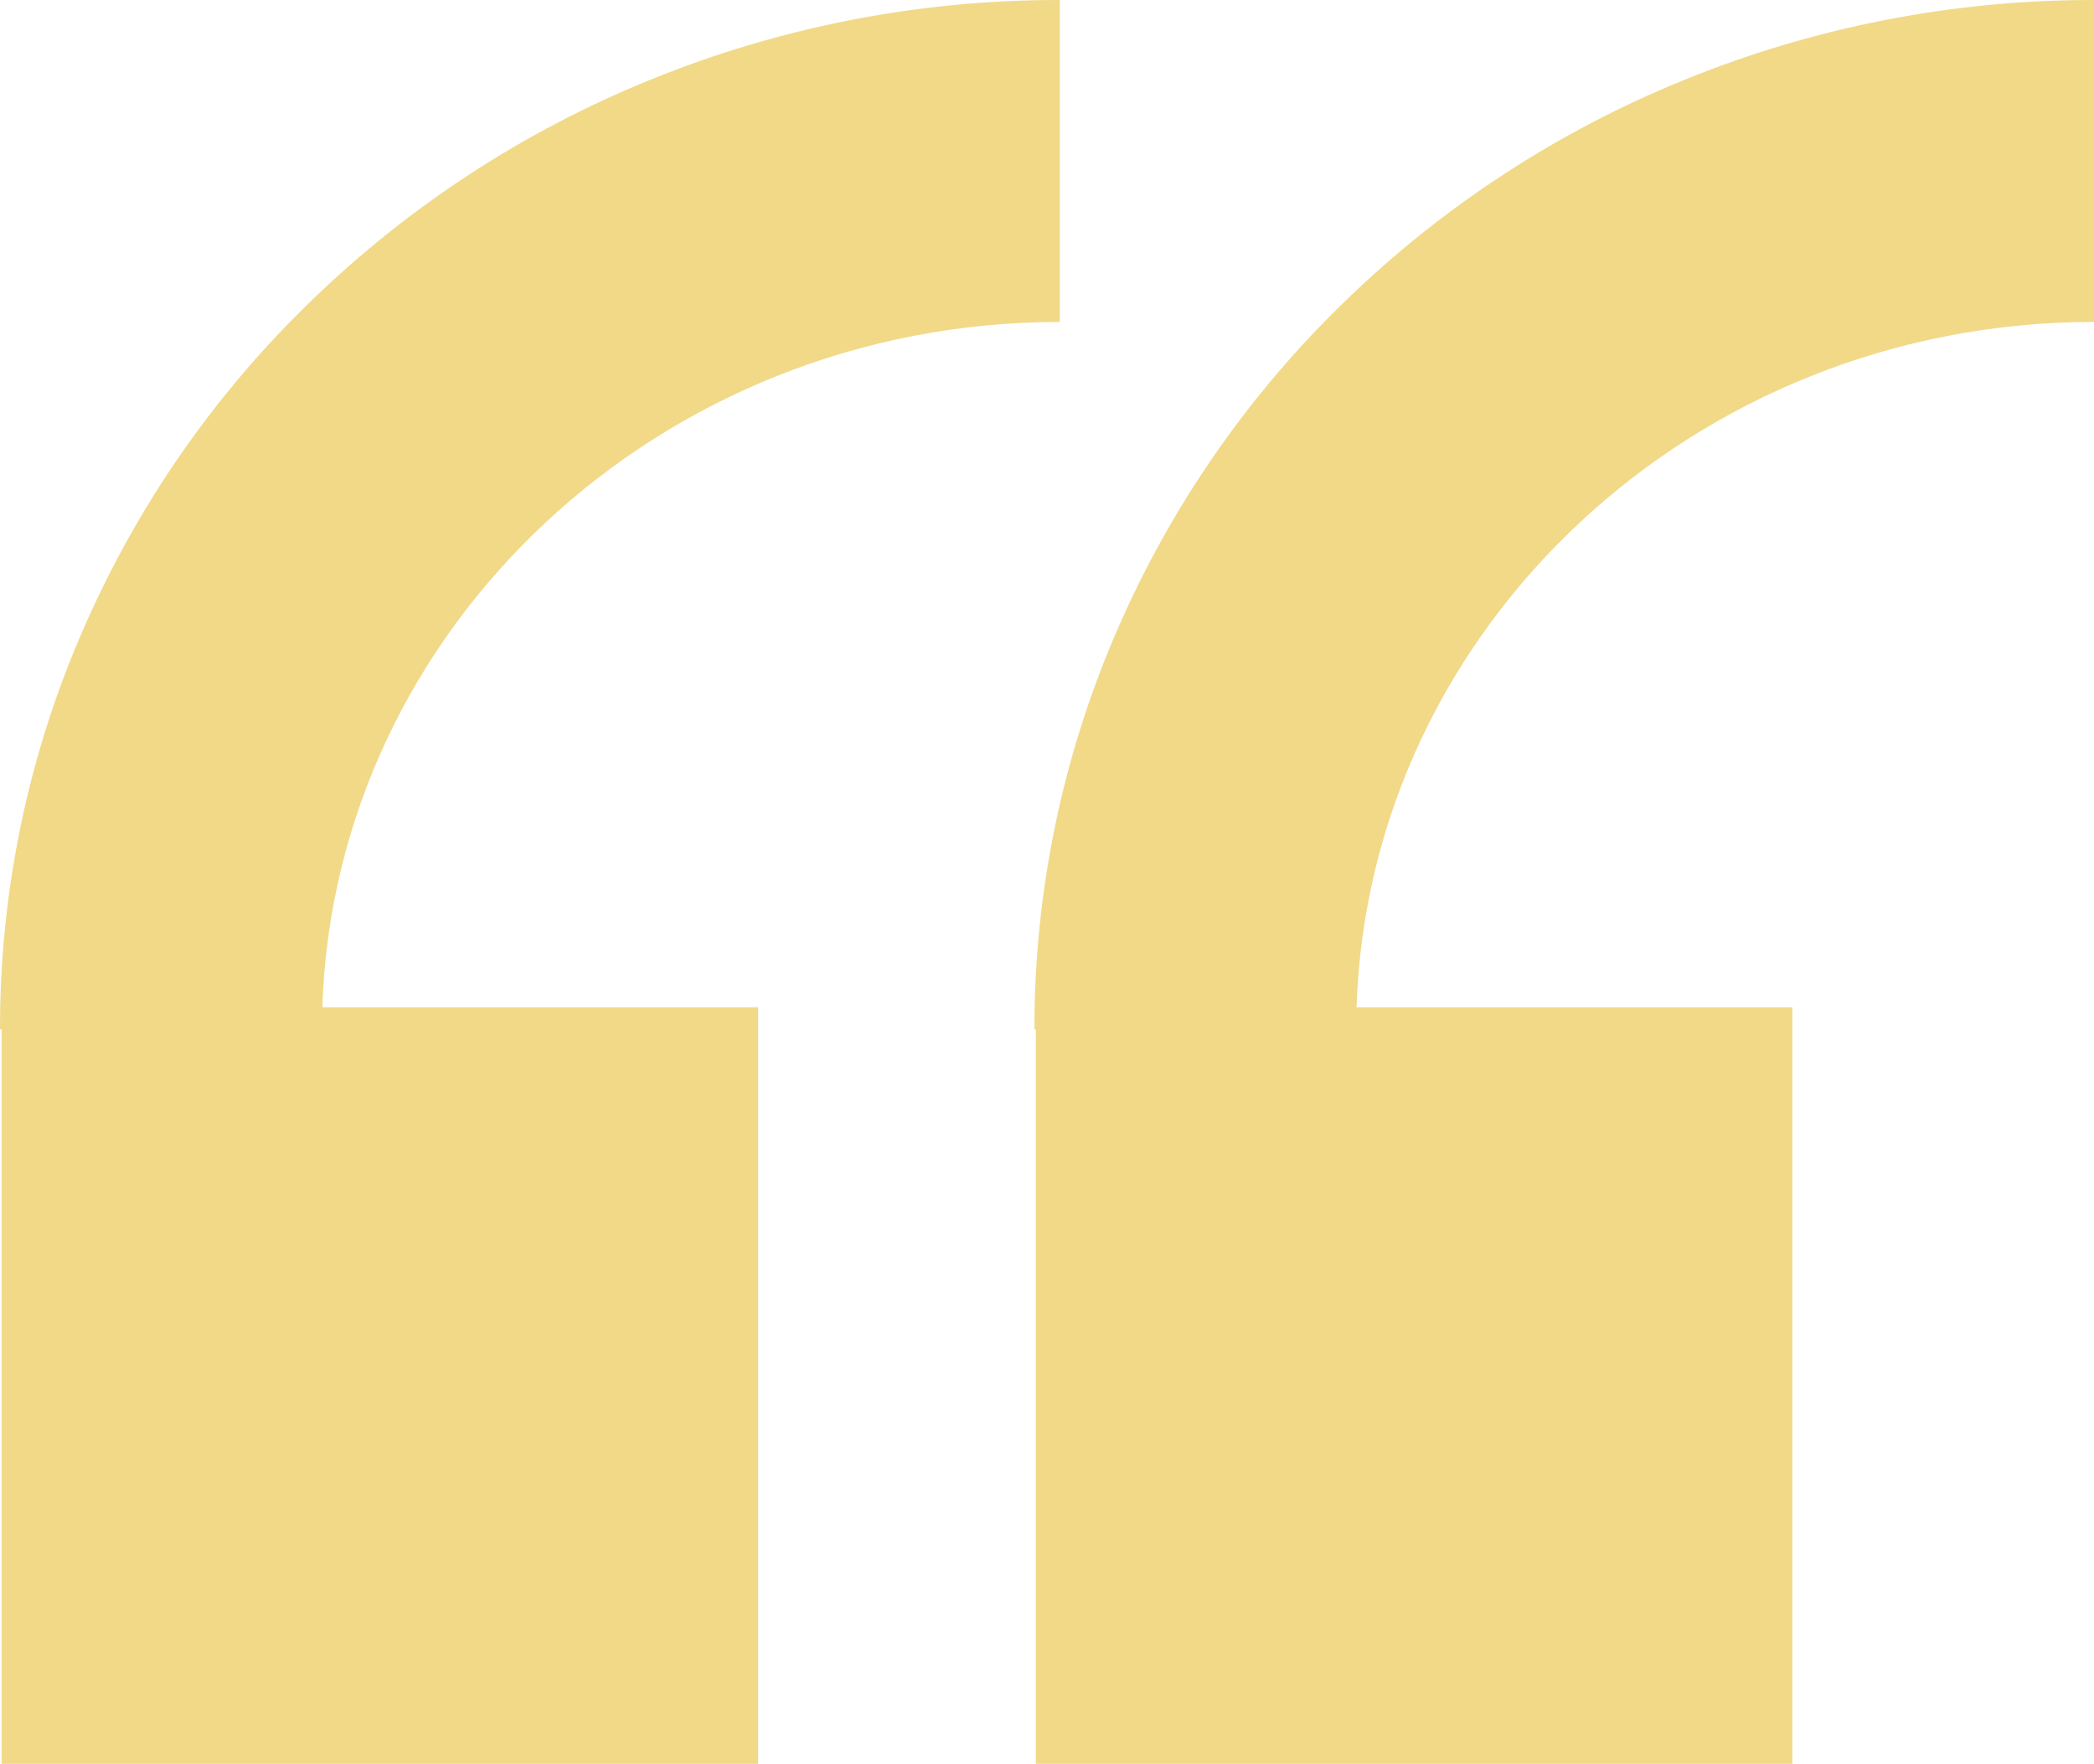
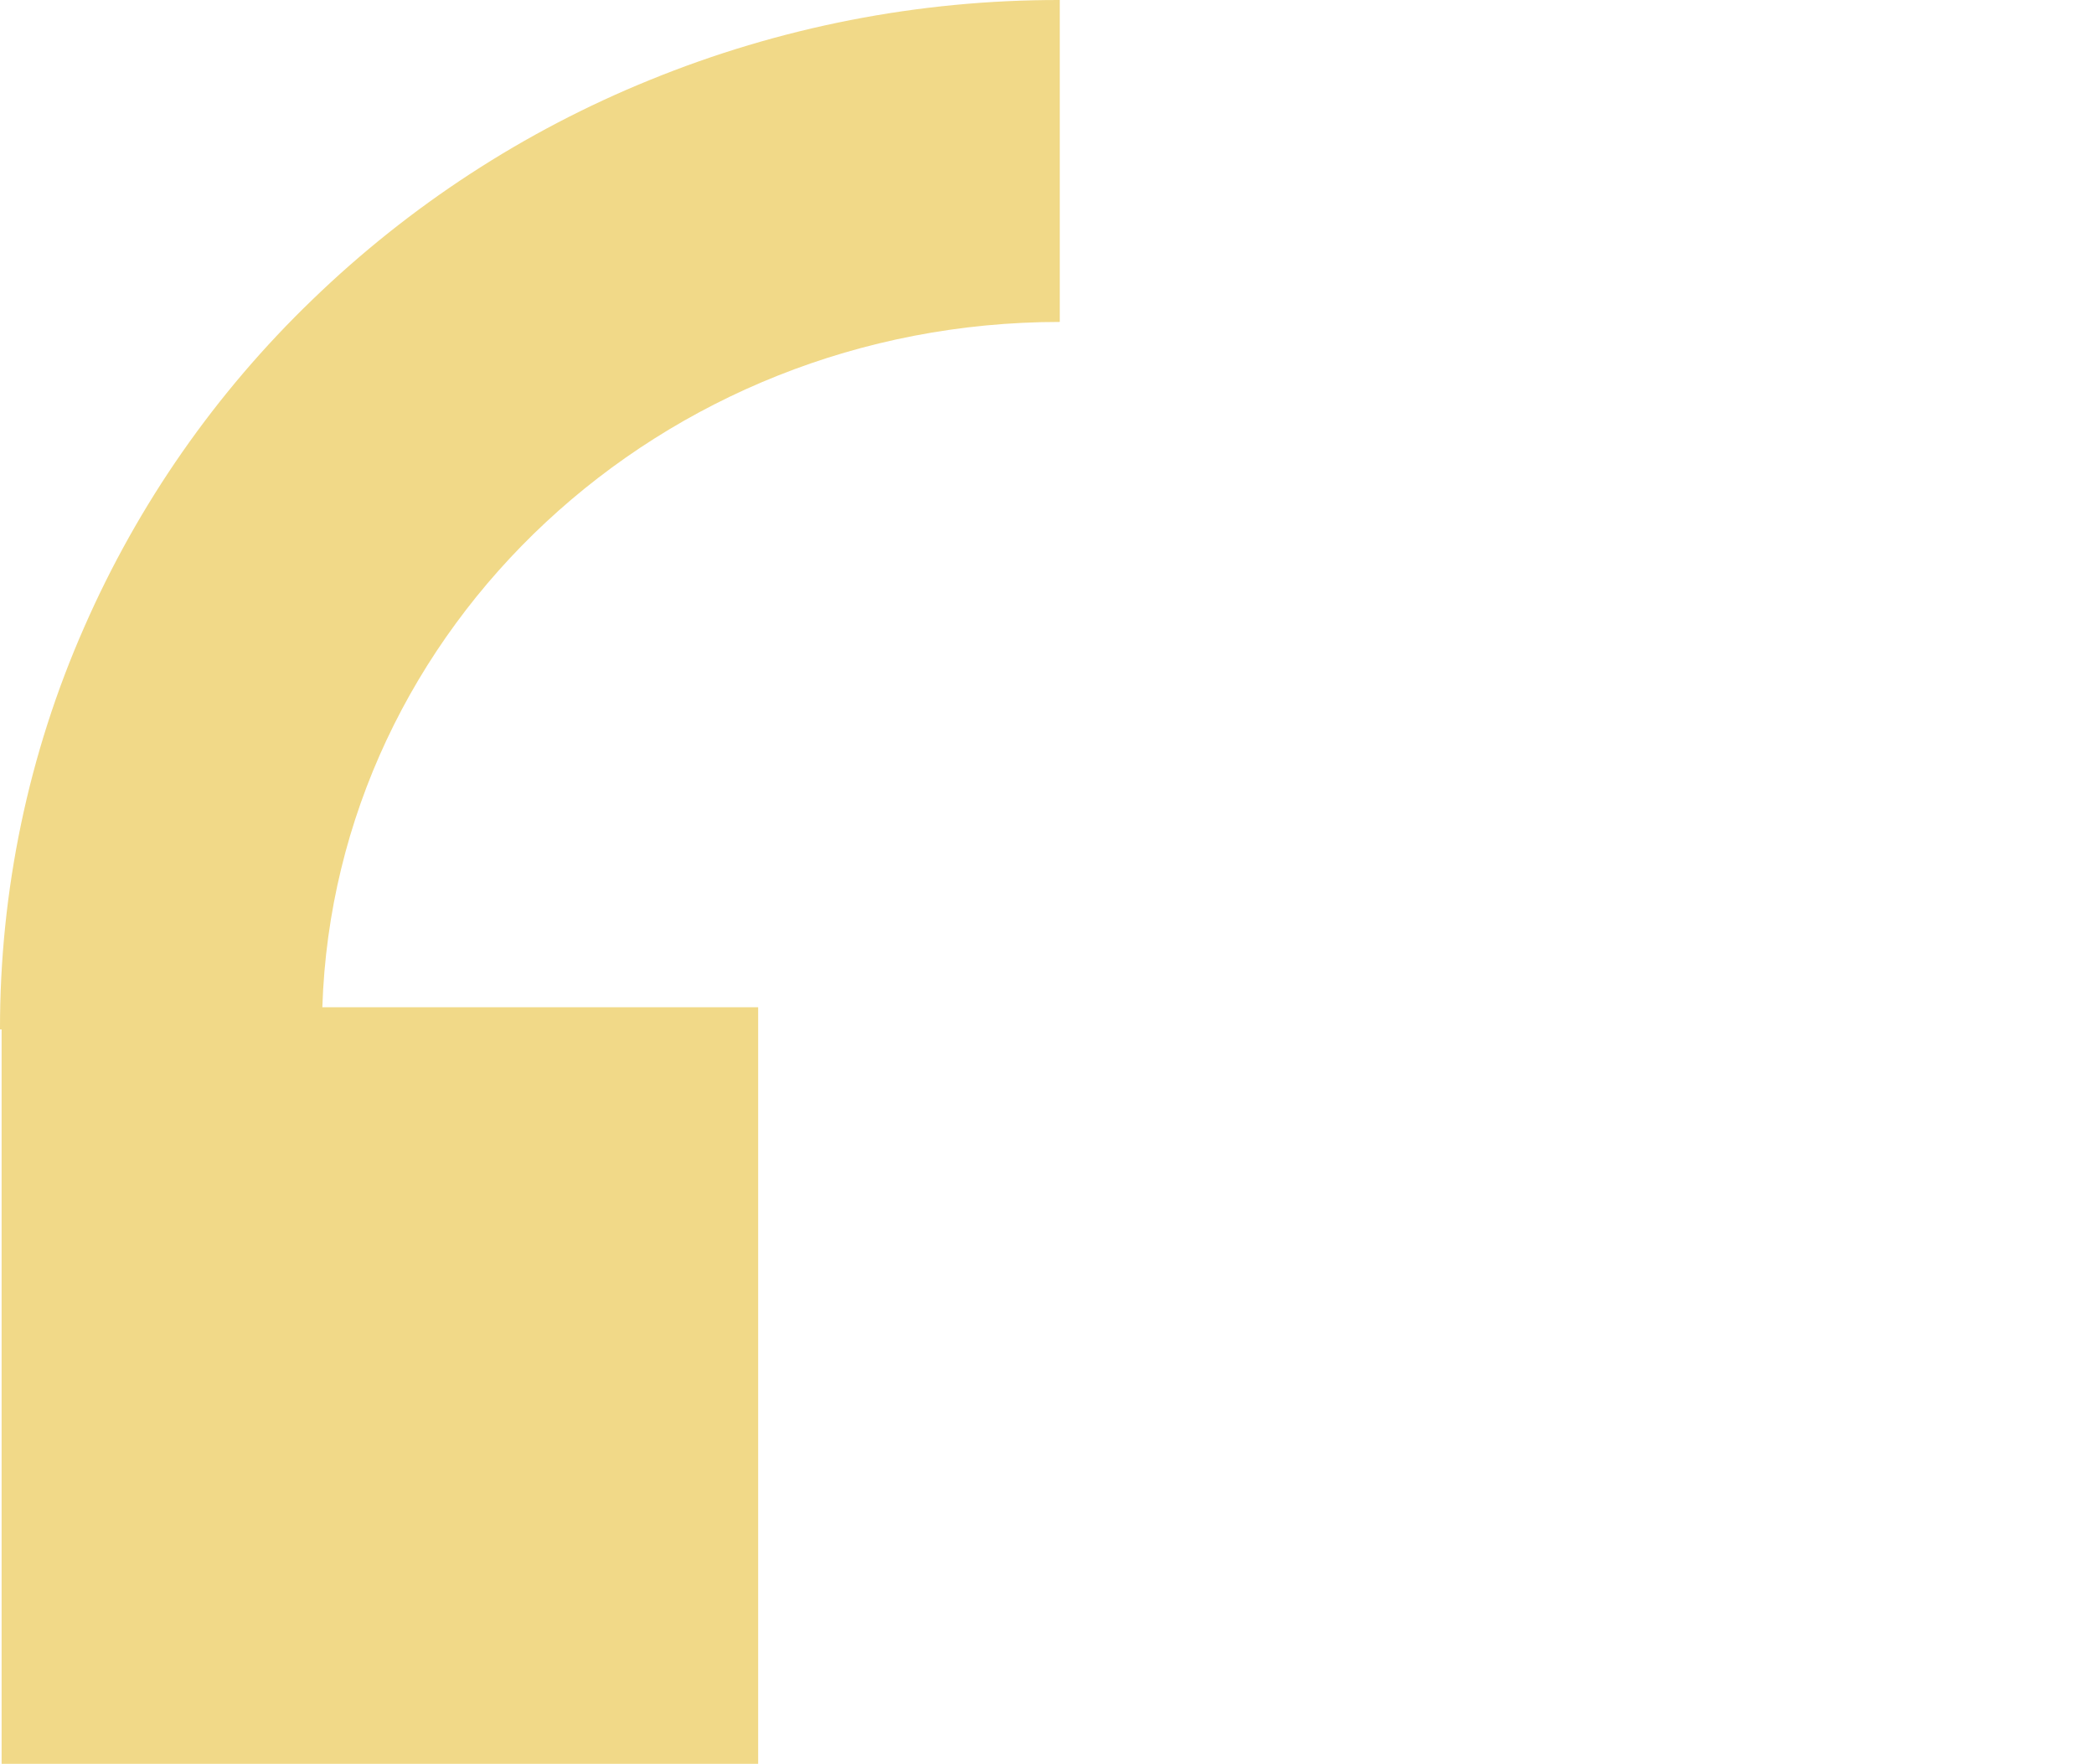
<svg xmlns="http://www.w3.org/2000/svg" id="Layer_1" x="0px" y="0px" viewBox="0 0 1040.7 876.7" style="enable-background:new 0 0 1040.7 876.7;" xml:space="preserve">
  <style type="text/css"> .st0{fill:#F1D988;} </style>
  <title>kavichka</title>
-   <path class="st0" d="M514.8,511.6v365h376v-376H674.2C680.3,311.8,842.3,160,1040.7,160V0c-70-0.1-139.3,13.4-204.1,39.9 c-62.2,25.3-119,62.3-167.3,109c-48.1,46.3-86.6,101.5-113.4,162.7c-27.7,63.1-41.9,131.2-41.8,200.1L514.8,511.6z" />
  <path class="st0" d="M0.8,511.6v365h376v-376H160.2C166.3,311.8,328.3,160,526.7,160V0c-70-0.1-139.3,13.4-204.1,39.9 c-62.2,25.3-119,62.3-167.3,109c-48.1,46.3-86.6,101.5-113.4,162.7C14.1,374.6-0.1,442.8,0,511.6L0.8,511.6z" />
</svg>